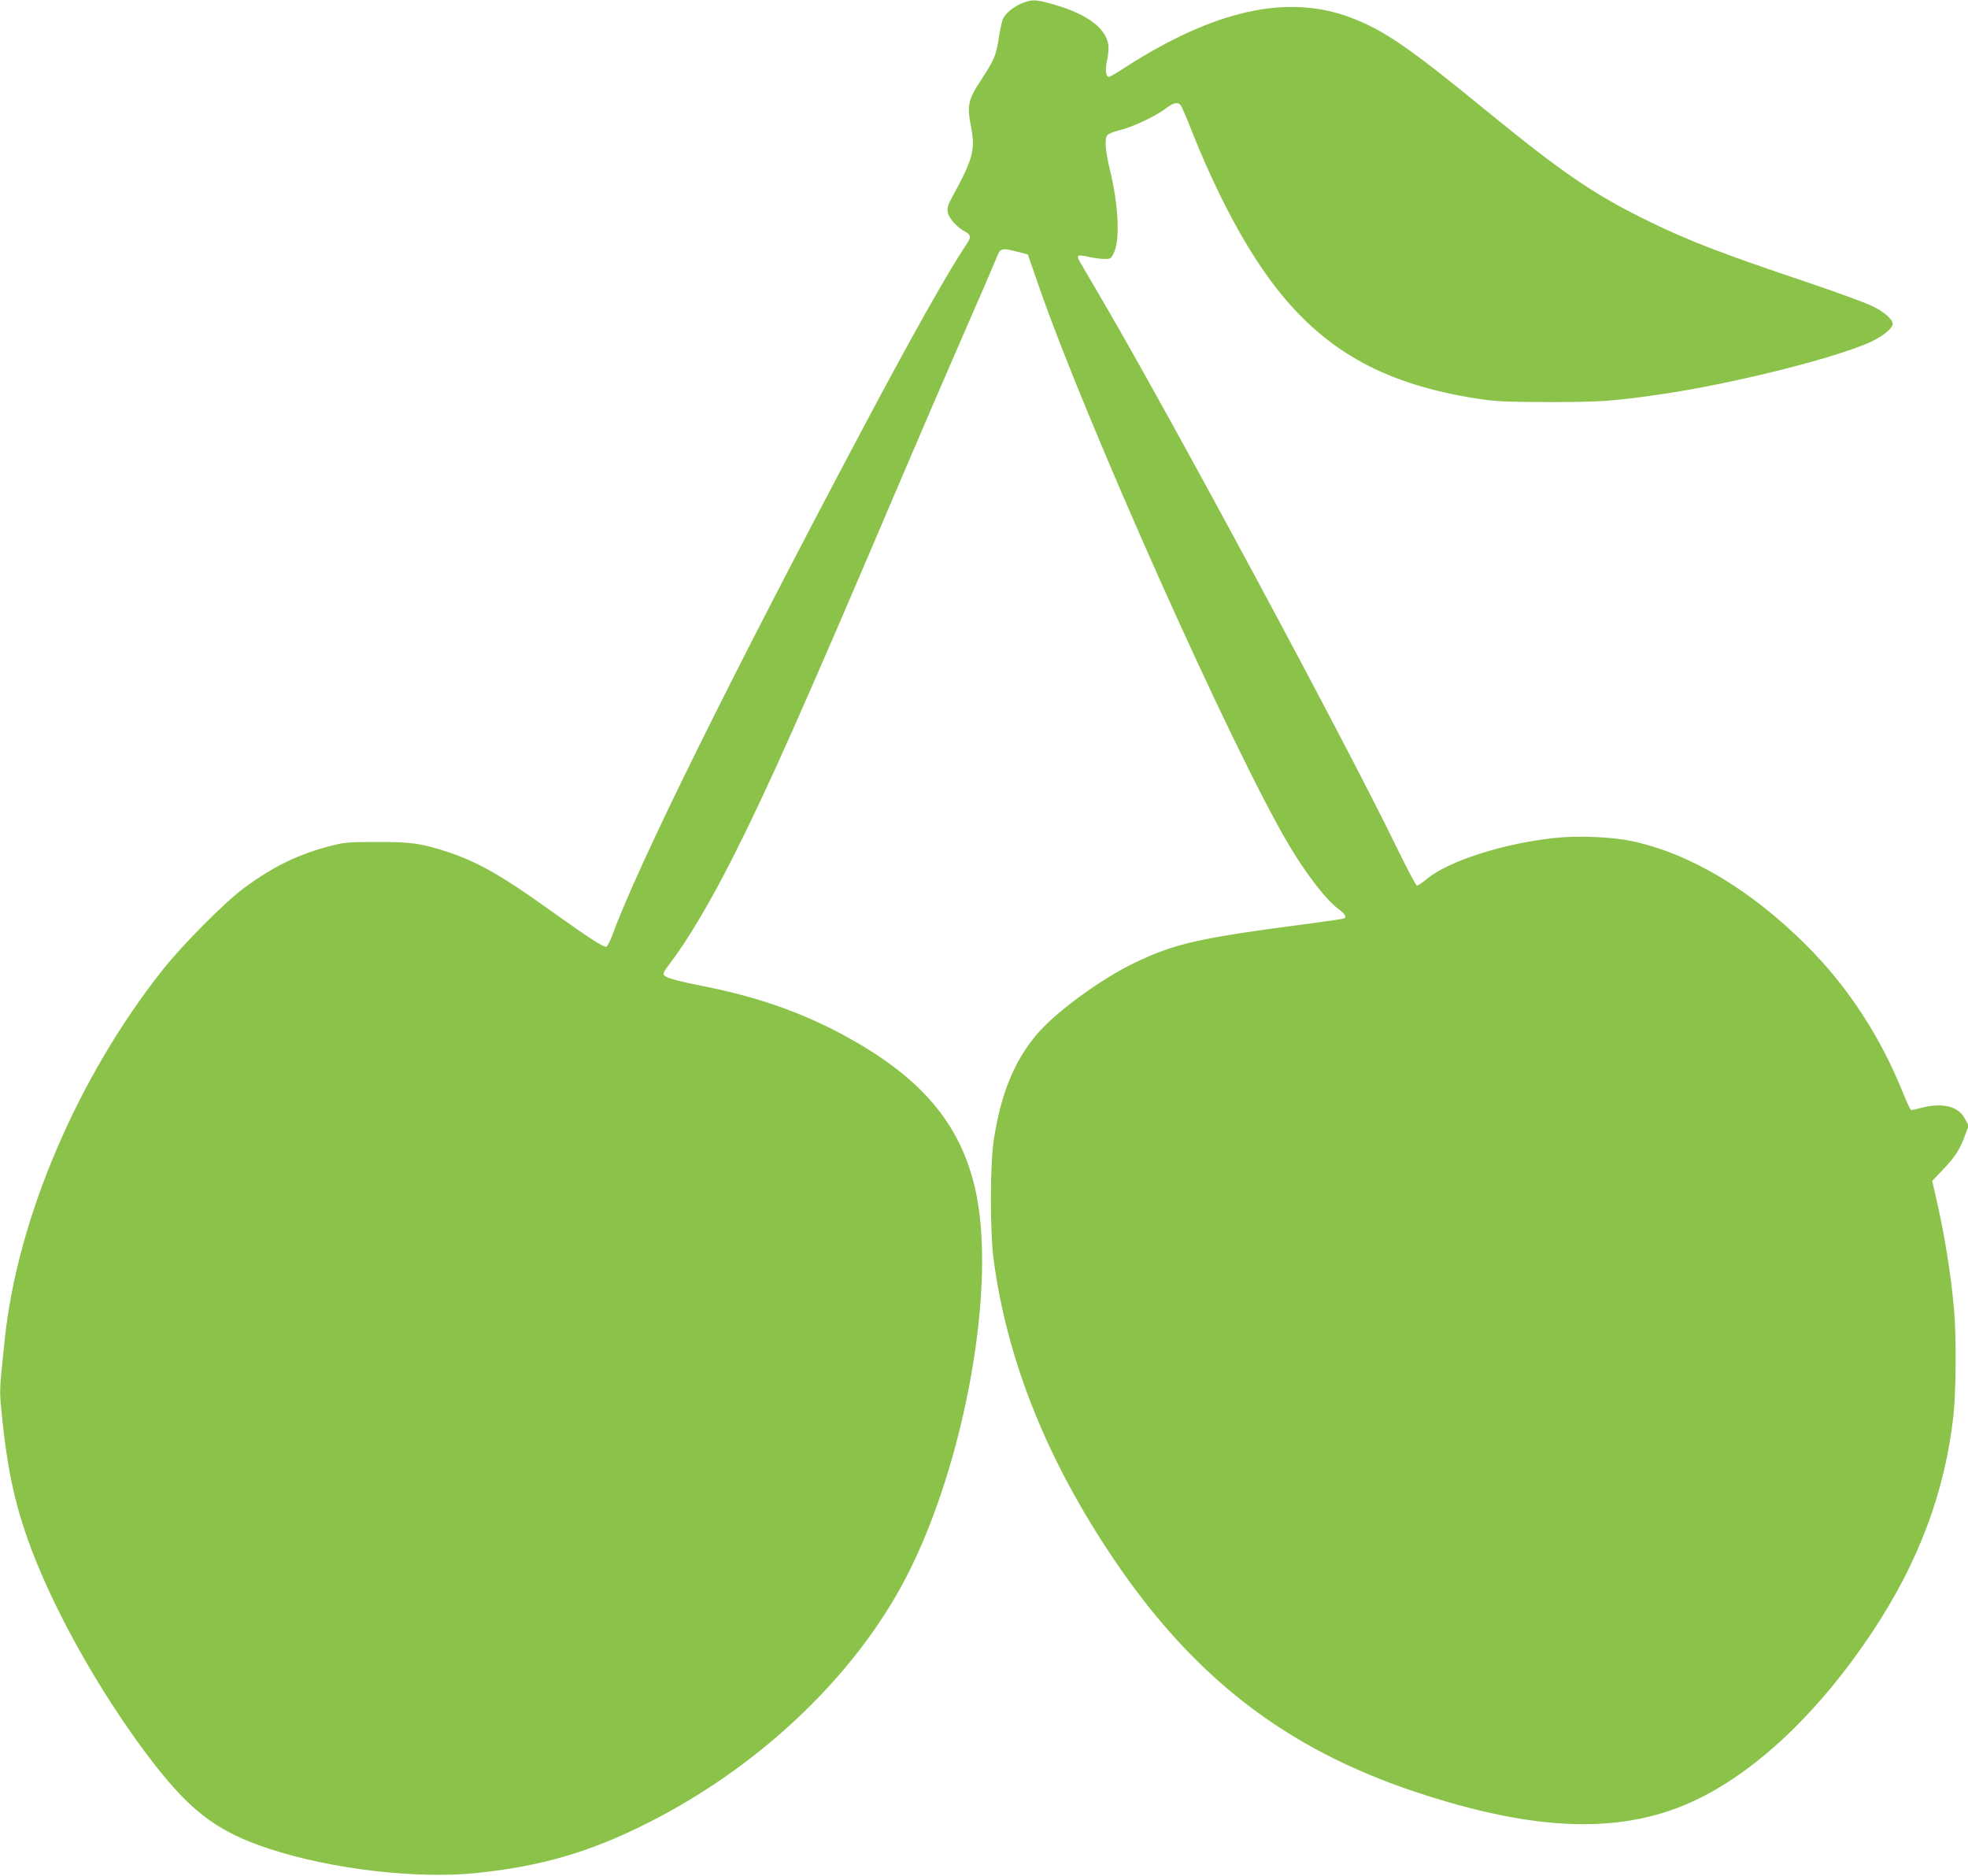
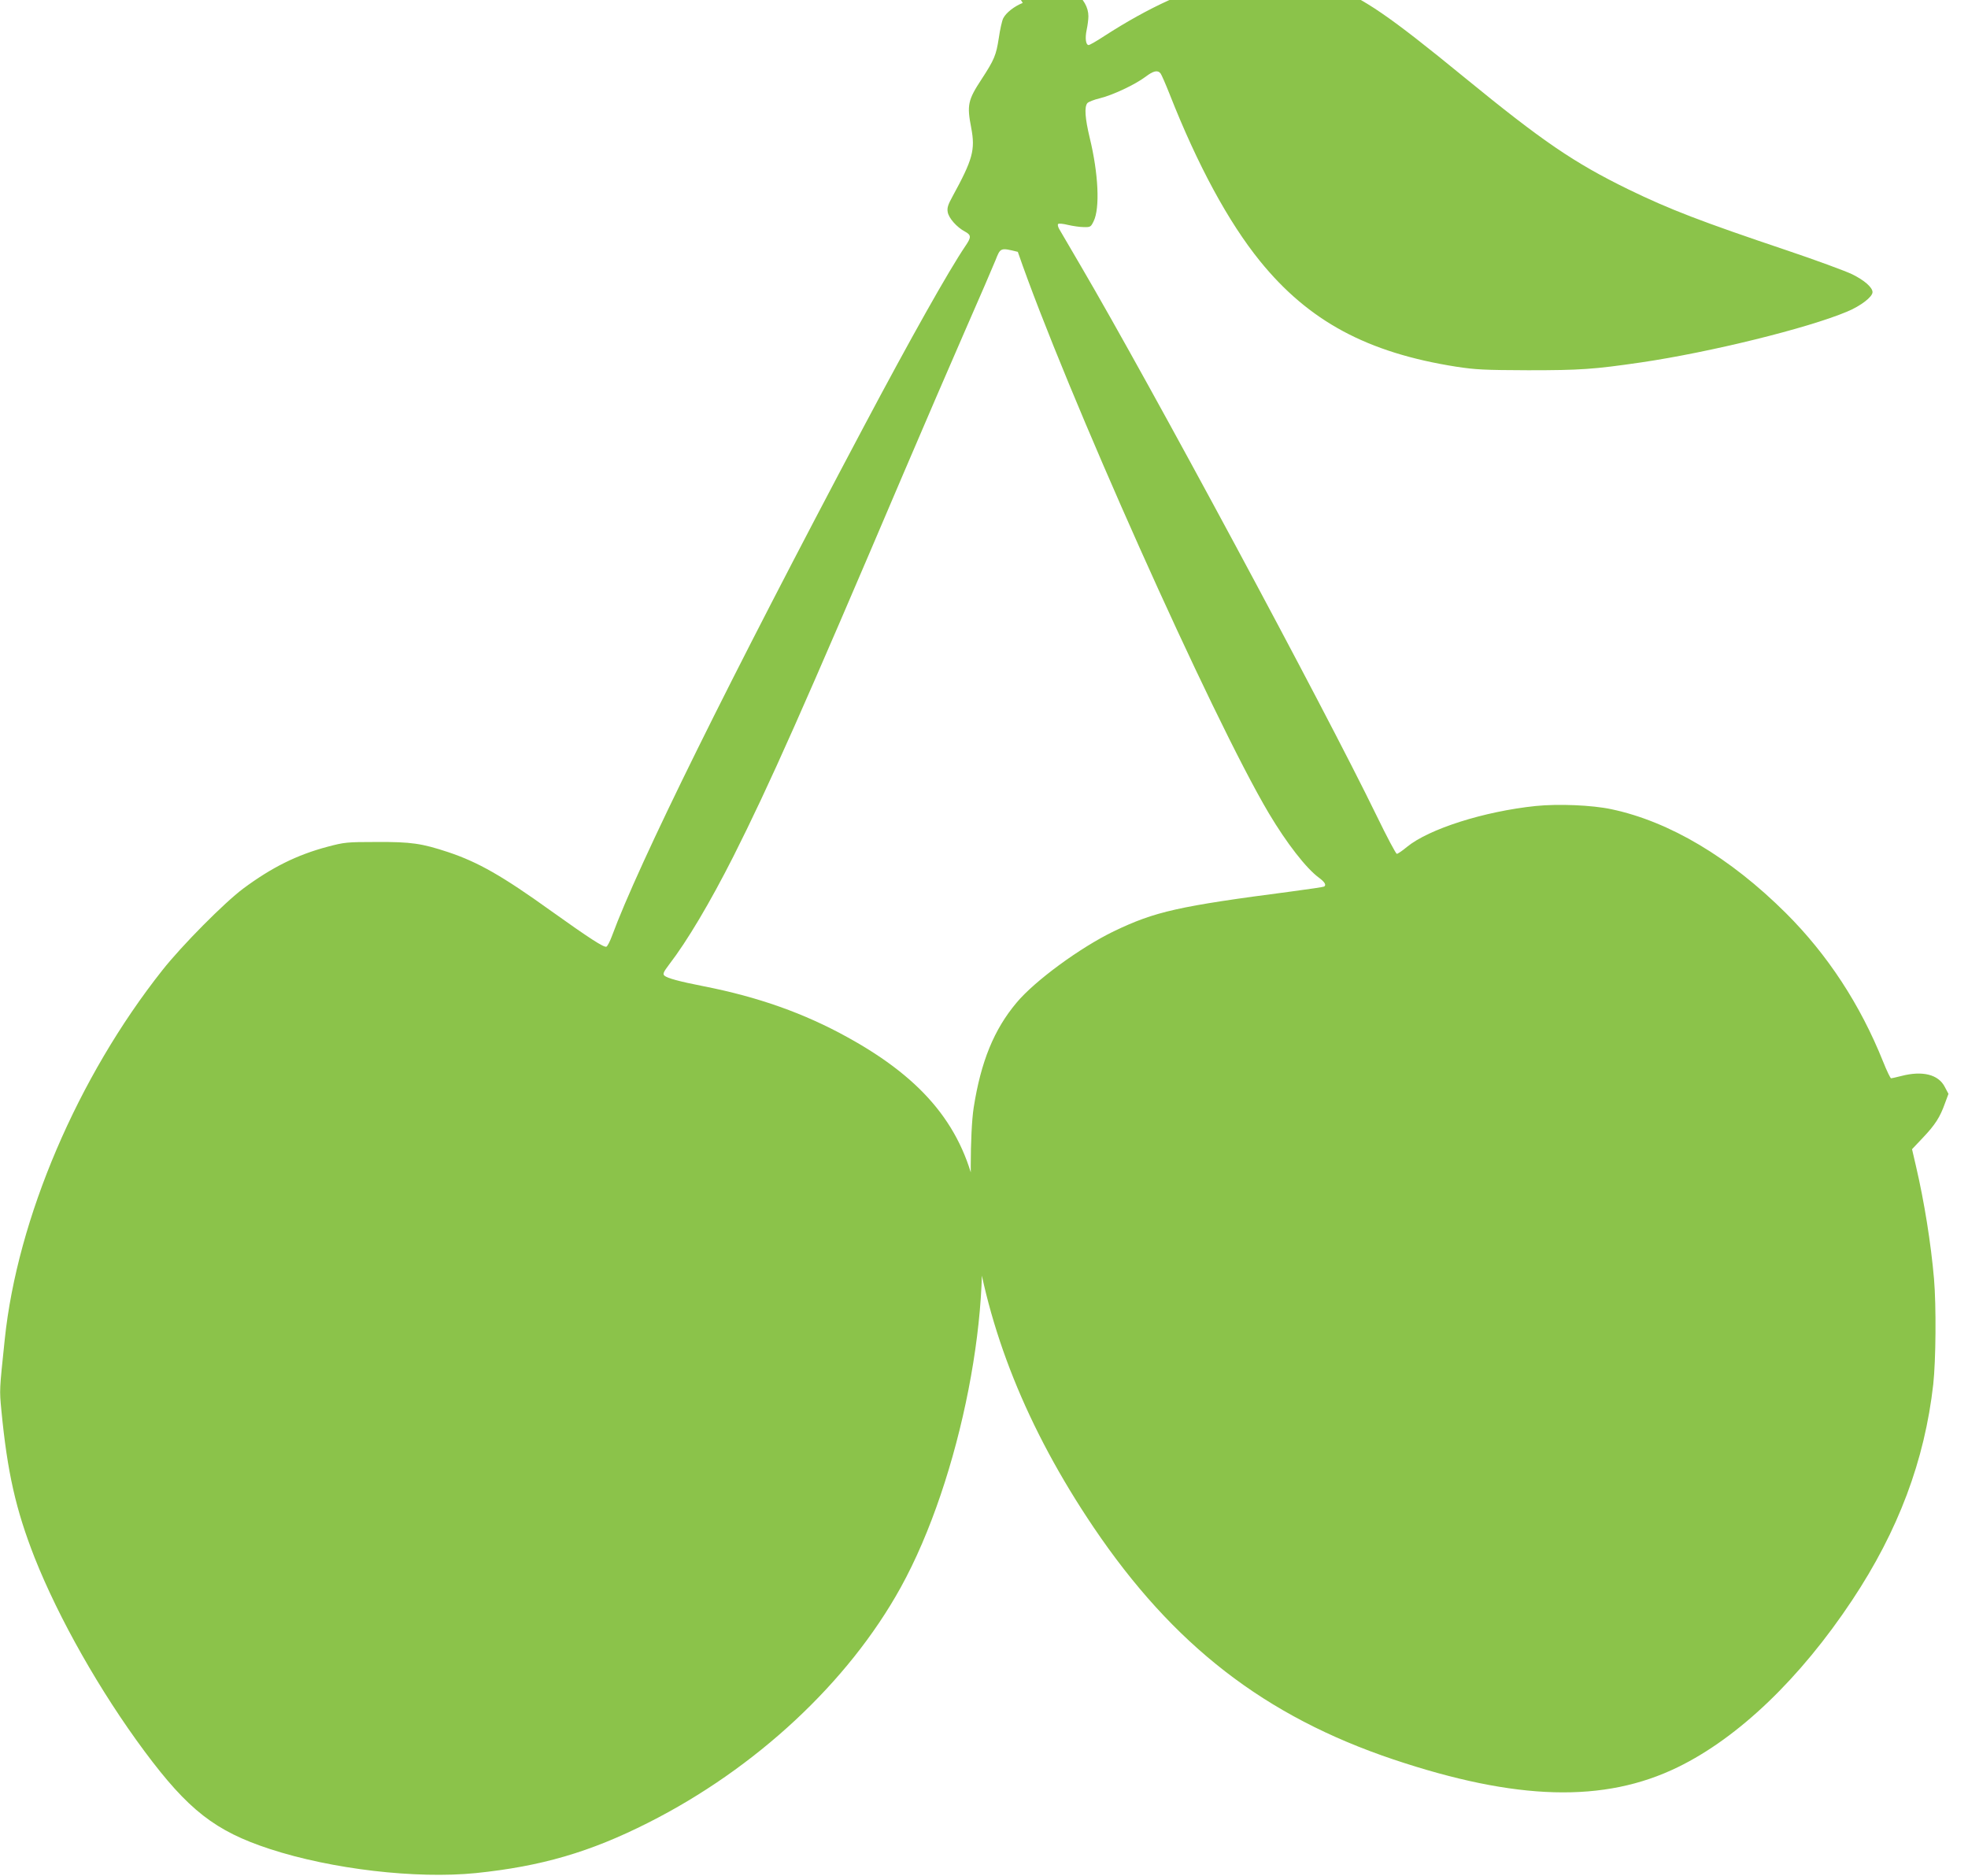
<svg xmlns="http://www.w3.org/2000/svg" version="1.0" width="1280pt" height="1220pt" viewBox="0 0 1280 1220" preserveAspectRatio="xMidYMid meet">
  <g transform="translate(0,1220) scale(0.1,-0.1)" fill="#8bc34a" stroke="none">
-     <path d="M6652 12181 c-55 -22 -108 -63 -127 -100 -8 -16 -21 -74 -29 -130 -17 -110 -29 -139 -111 -265 -90 -137 -97 -169 -68 -318 27 -143 10 -205 -123 -448 -28 -51 -35 -72 -30 -99 6 -39 59 -99 112 -127 42 -23 42 -37 3 -94 -110 -163 -355 -598 -661 -1175 -877 -1652 -1464 -2841 -1638 -3313 -13 -35 -29 -66 -36 -69 -17 -6 -111 55 -359 232 -320 230 -476 318 -670 383 -173 57 -240 67 -465 66 -196 0 -210 -2 -320 -31 -199 -53 -362 -134 -548 -272 -122 -91 -400 -371 -526 -531 -551 -696 -943 -1614 -1025 -2400 -35 -334 -35 -327 -22 -463 39 -404 94 -646 216 -957 157 -396 426 -871 715 -1260 284 -382 460 -519 814 -635 403 -132 953 -196 1341 -157 426 44 742 136 1120 327 700 353 1302 913 1643 1530 391 707 620 1881 496 2538 -85 449 -339 764 -840 1040 -283 157 -583 263 -934 332 -163 32 -240 53 -259 70 -11 11 -6 23 31 72 117 152 265 401 418 703 235 467 453 957 1108 2495 127 297 306 713 399 925 93 212 182 418 198 458 32 82 32 82 145 54 l65 -17 66 -190 c307 -891 1264 -3031 1633 -3652 115 -193 242 -357 325 -418 39 -29 50 -48 34 -58 -5 -3 -100 -17 -213 -32 -737 -96 -886 -130 -1155 -259 -219 -106 -515 -323 -633 -465 -146 -174 -231 -382 -278 -681 -25 -160 -26 -598 -1 -785 88 -656 347 -1302 780 -1944 519 -769 1115 -1230 1951 -1511 800 -268 1371 -284 1850 -50 394 192 795 576 1133 1085 301 453 472 909 528 1405 17 156 20 507 5 685 -20 231 -63 500 -117 732 l-26 112 70 74 c80 84 112 134 144 224 l23 62 -24 45 c-41 81 -145 107 -283 71 -32 -8 -62 -15 -66 -15 -5 0 -28 48 -52 108 -149 372 -361 696 -633 967 -363 361 -756 595 -1134 675 -126 27 -345 36 -493 21 -336 -35 -694 -149 -837 -266 -30 -25 -59 -45 -66 -45 -6 0 -65 111 -131 247 -345 710 -1475 2810 -1926 3579 -67 115 -129 221 -138 236 -9 15 -12 30 -8 34 4 5 33 2 65 -6 31 -7 77 -14 102 -14 43 -1 46 1 64 38 42 85 31 311 -25 541 -31 129 -36 202 -16 227 6 8 44 23 82 32 83 20 231 90 297 140 50 38 78 45 97 22 6 -7 33 -69 60 -137 181 -460 382 -831 587 -1084 317 -391 698 -596 1277 -687 125 -19 181 -22 467 -23 339 0 427 6 735 51 449 66 1082 222 1339 330 89 37 166 96 166 127 0 31 -54 78 -134 117 -44 21 -234 91 -421 154 -562 189 -764 267 -1030 396 -358 175 -560 313 -1070 730 -491 402 -656 515 -871 596 -412 155 -887 49 -1470 -327 -50 -33 -96 -59 -102 -59 -19 0 -25 45 -13 100 6 28 11 67 11 87 0 117 -125 217 -353 283 -117 34 -144 35 -205 11z" />
+     <path d="M6652 12181 c-55 -22 -108 -63 -127 -100 -8 -16 -21 -74 -29 -130 -17 -110 -29 -139 -111 -265 -90 -137 -97 -169 -68 -318 27 -143 10 -205 -123 -448 -28 -51 -35 -72 -30 -99 6 -39 59 -99 112 -127 42 -23 42 -37 3 -94 -110 -163 -355 -598 -661 -1175 -877 -1652 -1464 -2841 -1638 -3313 -13 -35 -29 -66 -36 -69 -17 -6 -111 55 -359 232 -320 230 -476 318 -670 383 -173 57 -240 67 -465 66 -196 0 -210 -2 -320 -31 -199 -53 -362 -134 -548 -272 -122 -91 -400 -371 -526 -531 -551 -696 -943 -1614 -1025 -2400 -35 -334 -35 -327 -22 -463 39 -404 94 -646 216 -957 157 -396 426 -871 715 -1260 284 -382 460 -519 814 -635 403 -132 953 -196 1341 -157 426 44 742 136 1120 327 700 353 1302 913 1643 1530 391 707 620 1881 496 2538 -85 449 -339 764 -840 1040 -283 157 -583 263 -934 332 -163 32 -240 53 -259 70 -11 11 -6 23 31 72 117 152 265 401 418 703 235 467 453 957 1108 2495 127 297 306 713 399 925 93 212 182 418 198 458 32 82 32 82 145 54 c307 -891 1264 -3031 1633 -3652 115 -193 242 -357 325 -418 39 -29 50 -48 34 -58 -5 -3 -100 -17 -213 -32 -737 -96 -886 -130 -1155 -259 -219 -106 -515 -323 -633 -465 -146 -174 -231 -382 -278 -681 -25 -160 -26 -598 -1 -785 88 -656 347 -1302 780 -1944 519 -769 1115 -1230 1951 -1511 800 -268 1371 -284 1850 -50 394 192 795 576 1133 1085 301 453 472 909 528 1405 17 156 20 507 5 685 -20 231 -63 500 -117 732 l-26 112 70 74 c80 84 112 134 144 224 l23 62 -24 45 c-41 81 -145 107 -283 71 -32 -8 -62 -15 -66 -15 -5 0 -28 48 -52 108 -149 372 -361 696 -633 967 -363 361 -756 595 -1134 675 -126 27 -345 36 -493 21 -336 -35 -694 -149 -837 -266 -30 -25 -59 -45 -66 -45 -6 0 -65 111 -131 247 -345 710 -1475 2810 -1926 3579 -67 115 -129 221 -138 236 -9 15 -12 30 -8 34 4 5 33 2 65 -6 31 -7 77 -14 102 -14 43 -1 46 1 64 38 42 85 31 311 -25 541 -31 129 -36 202 -16 227 6 8 44 23 82 32 83 20 231 90 297 140 50 38 78 45 97 22 6 -7 33 -69 60 -137 181 -460 382 -831 587 -1084 317 -391 698 -596 1277 -687 125 -19 181 -22 467 -23 339 0 427 6 735 51 449 66 1082 222 1339 330 89 37 166 96 166 127 0 31 -54 78 -134 117 -44 21 -234 91 -421 154 -562 189 -764 267 -1030 396 -358 175 -560 313 -1070 730 -491 402 -656 515 -871 596 -412 155 -887 49 -1470 -327 -50 -33 -96 -59 -102 -59 -19 0 -25 45 -13 100 6 28 11 67 11 87 0 117 -125 217 -353 283 -117 34 -144 35 -205 11z" />
  </g>
</svg>